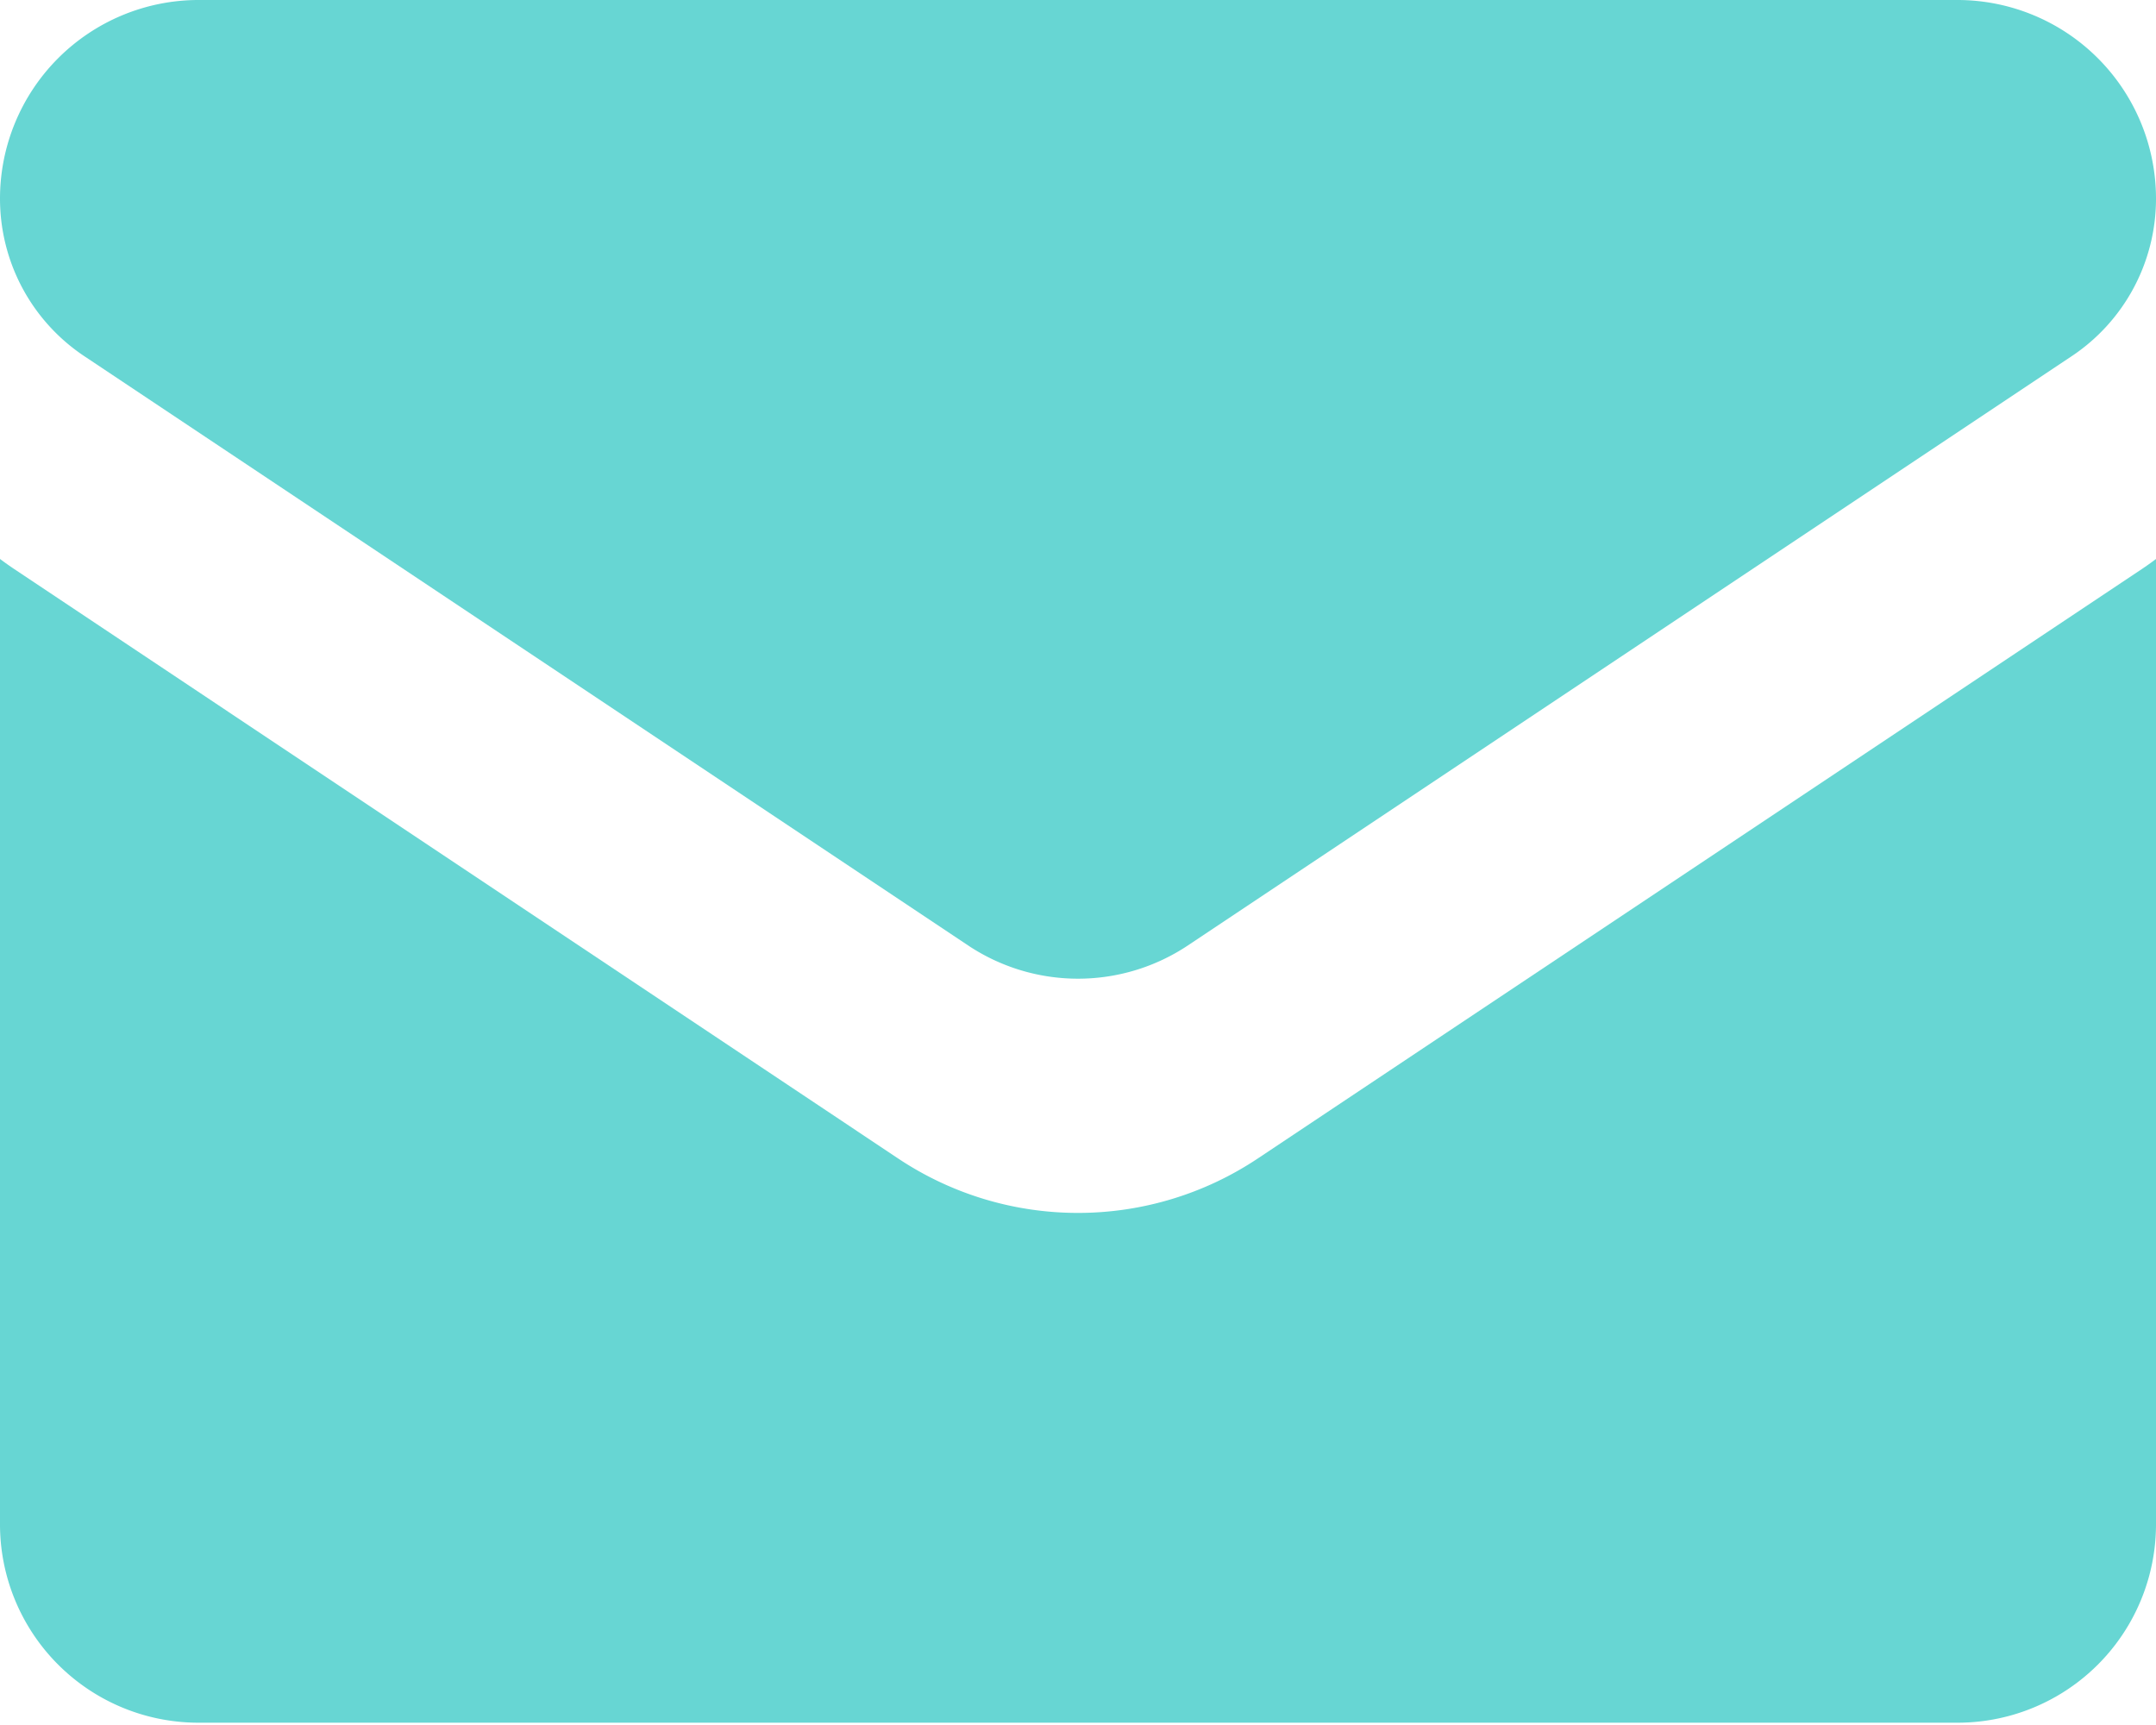
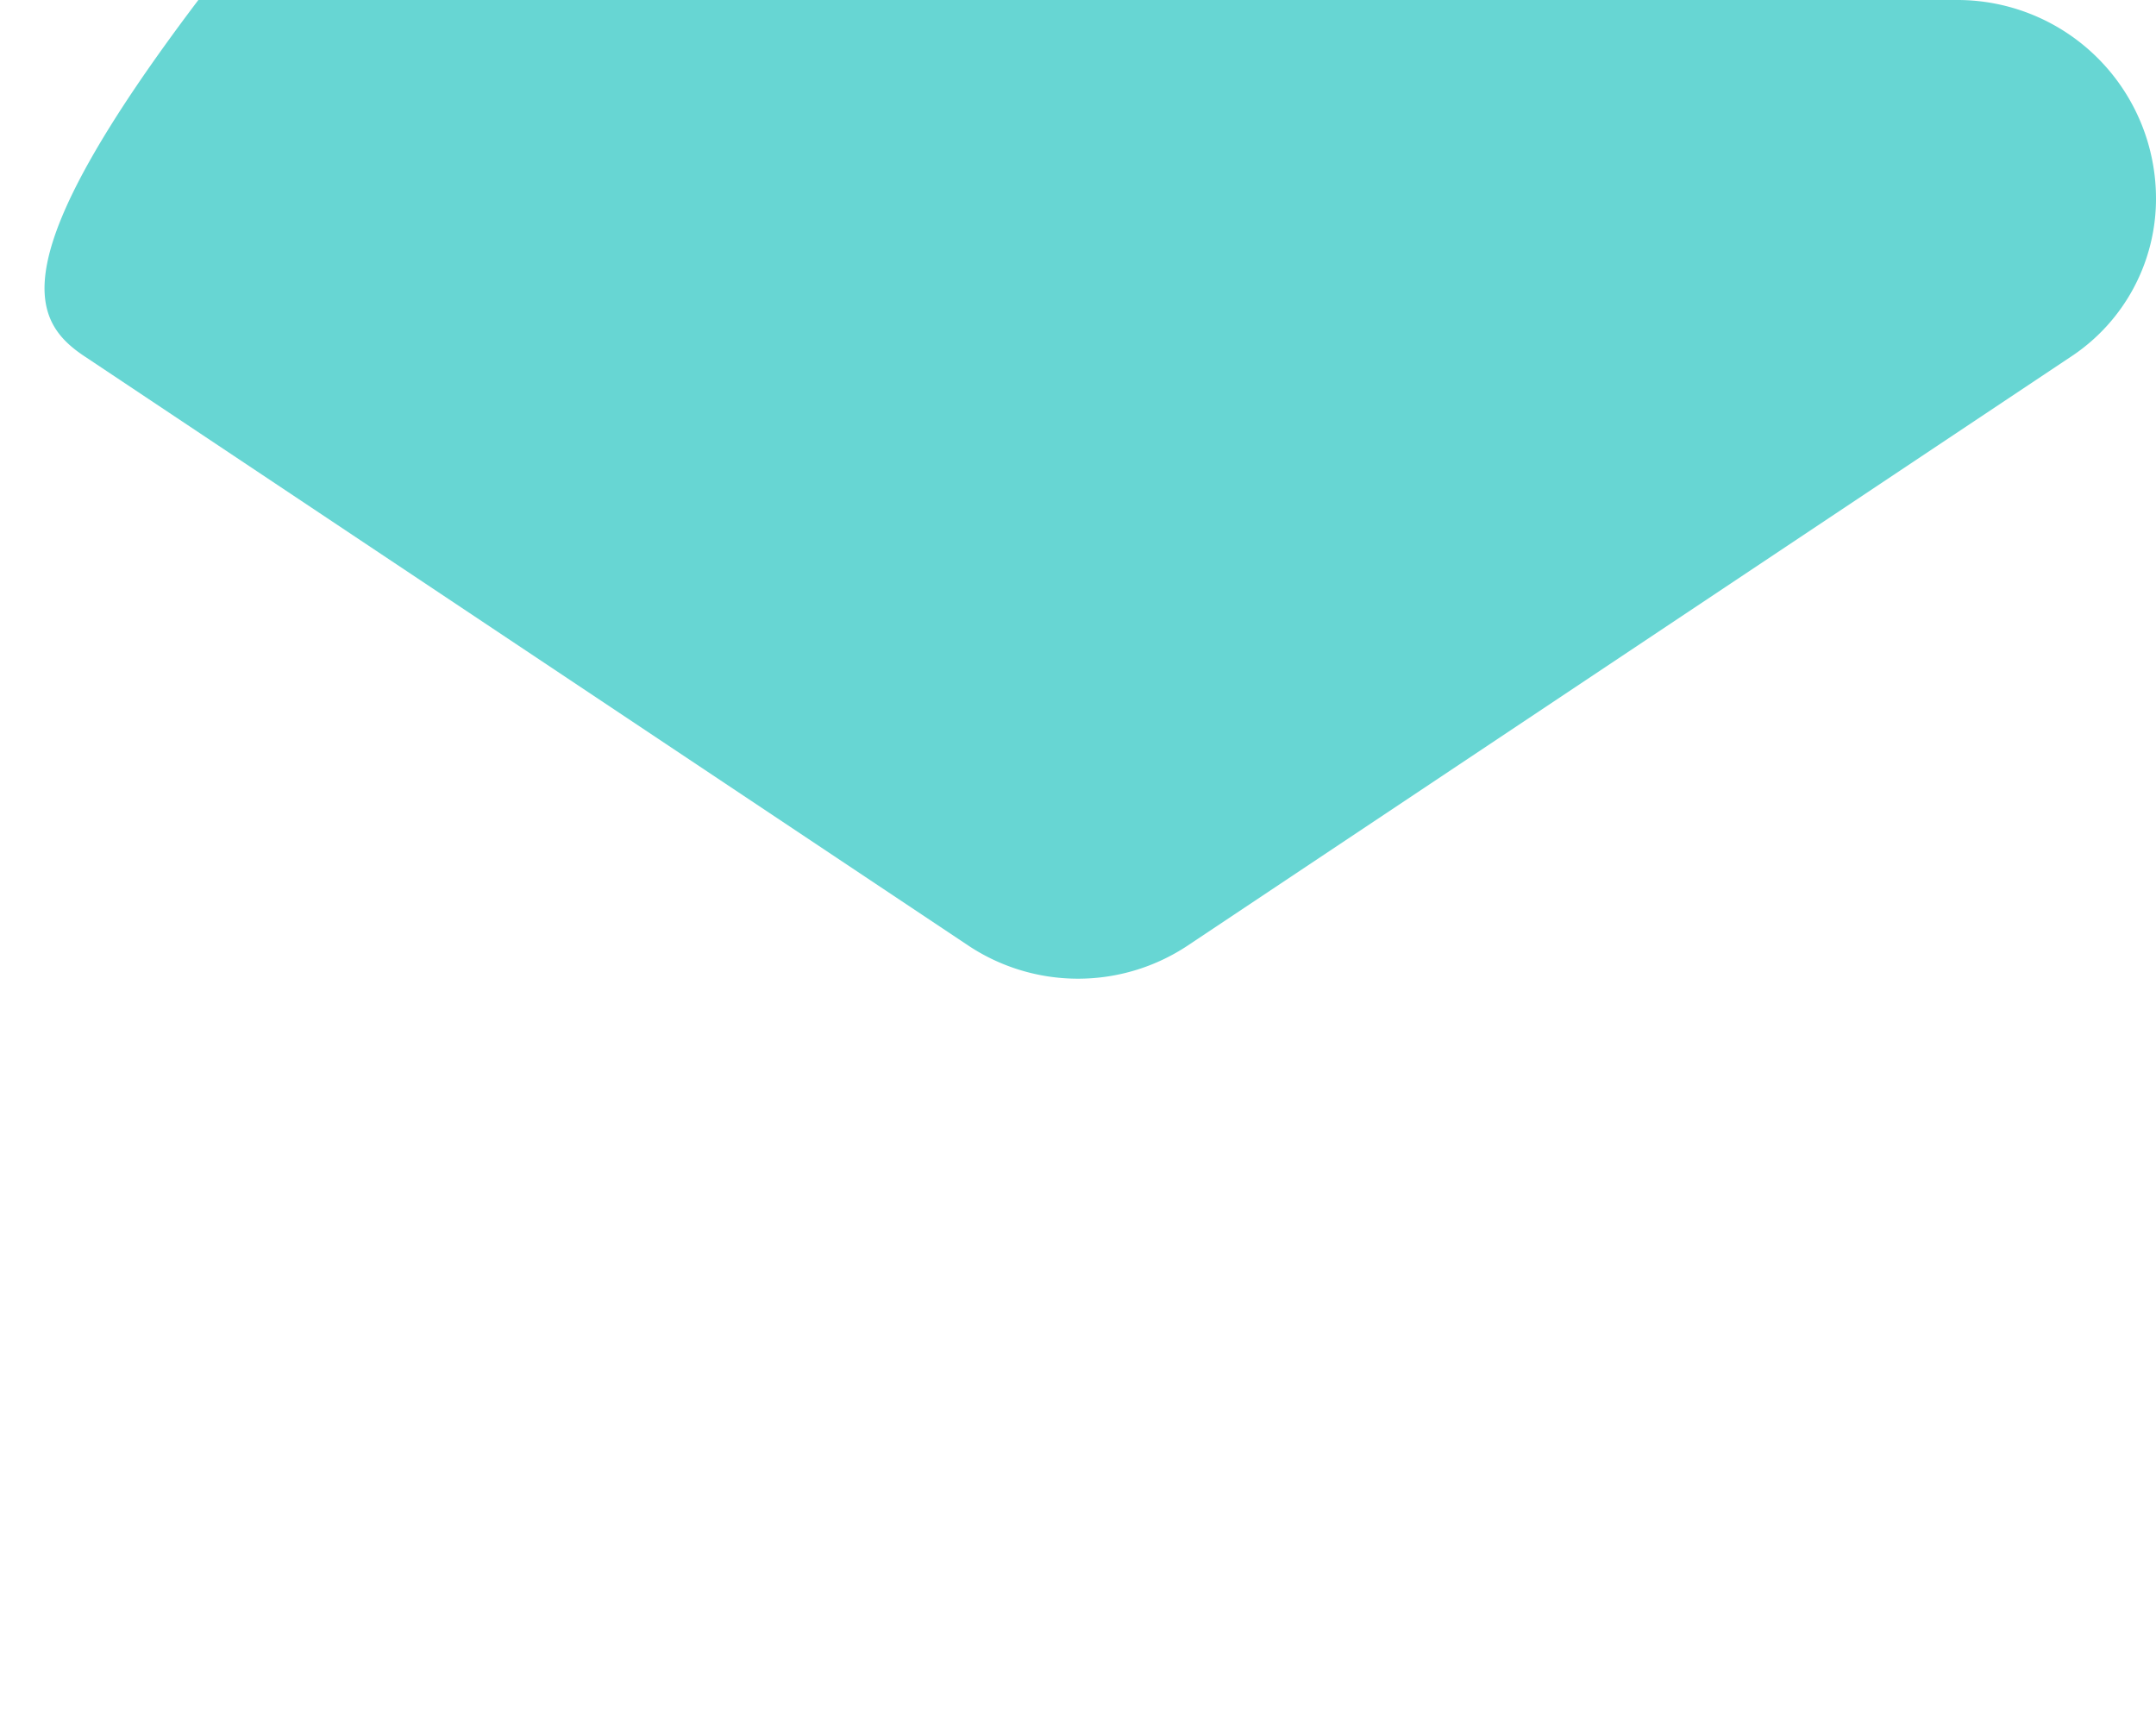
<svg xmlns="http://www.w3.org/2000/svg" width="45" height="36" viewBox="0 0 45 36">
  <g fill="#67D6D3" fill-rule="nonzero">
-     <path d="M26.26 24.172a6.76 6.76 0 0 1-3.76 1.141 6.76 6.76 0 0 1-3.76-1.14L.3 11.878a6.634 6.634 0 0 1-.3-.213v20.145a4.141 4.141 0 0 0 4.143 4.142h36.714A4.141 4.141 0 0 0 45 31.811V11.666a6.61 6.61 0 0 1-.3.213L26.26 24.172z" />
-     <path d="m1.762 7.435 18.44 12.293a4.137 4.137 0 0 0 4.596 0l18.44-12.293A3.948 3.948 0 0 0 45 4.14 4.146 4.146 0 0 0 40.859 0H4.14A4.146 4.146 0 0 0 0 4.143C0 5.47.659 6.7 1.762 7.435z" />
+     <path d="m1.762 7.435 18.44 12.293a4.137 4.137 0 0 0 4.596 0l18.44-12.293A3.948 3.948 0 0 0 45 4.14 4.146 4.146 0 0 0 40.859 0H4.14C0 5.47.659 6.7 1.762 7.435z" />
  </g>
</svg>